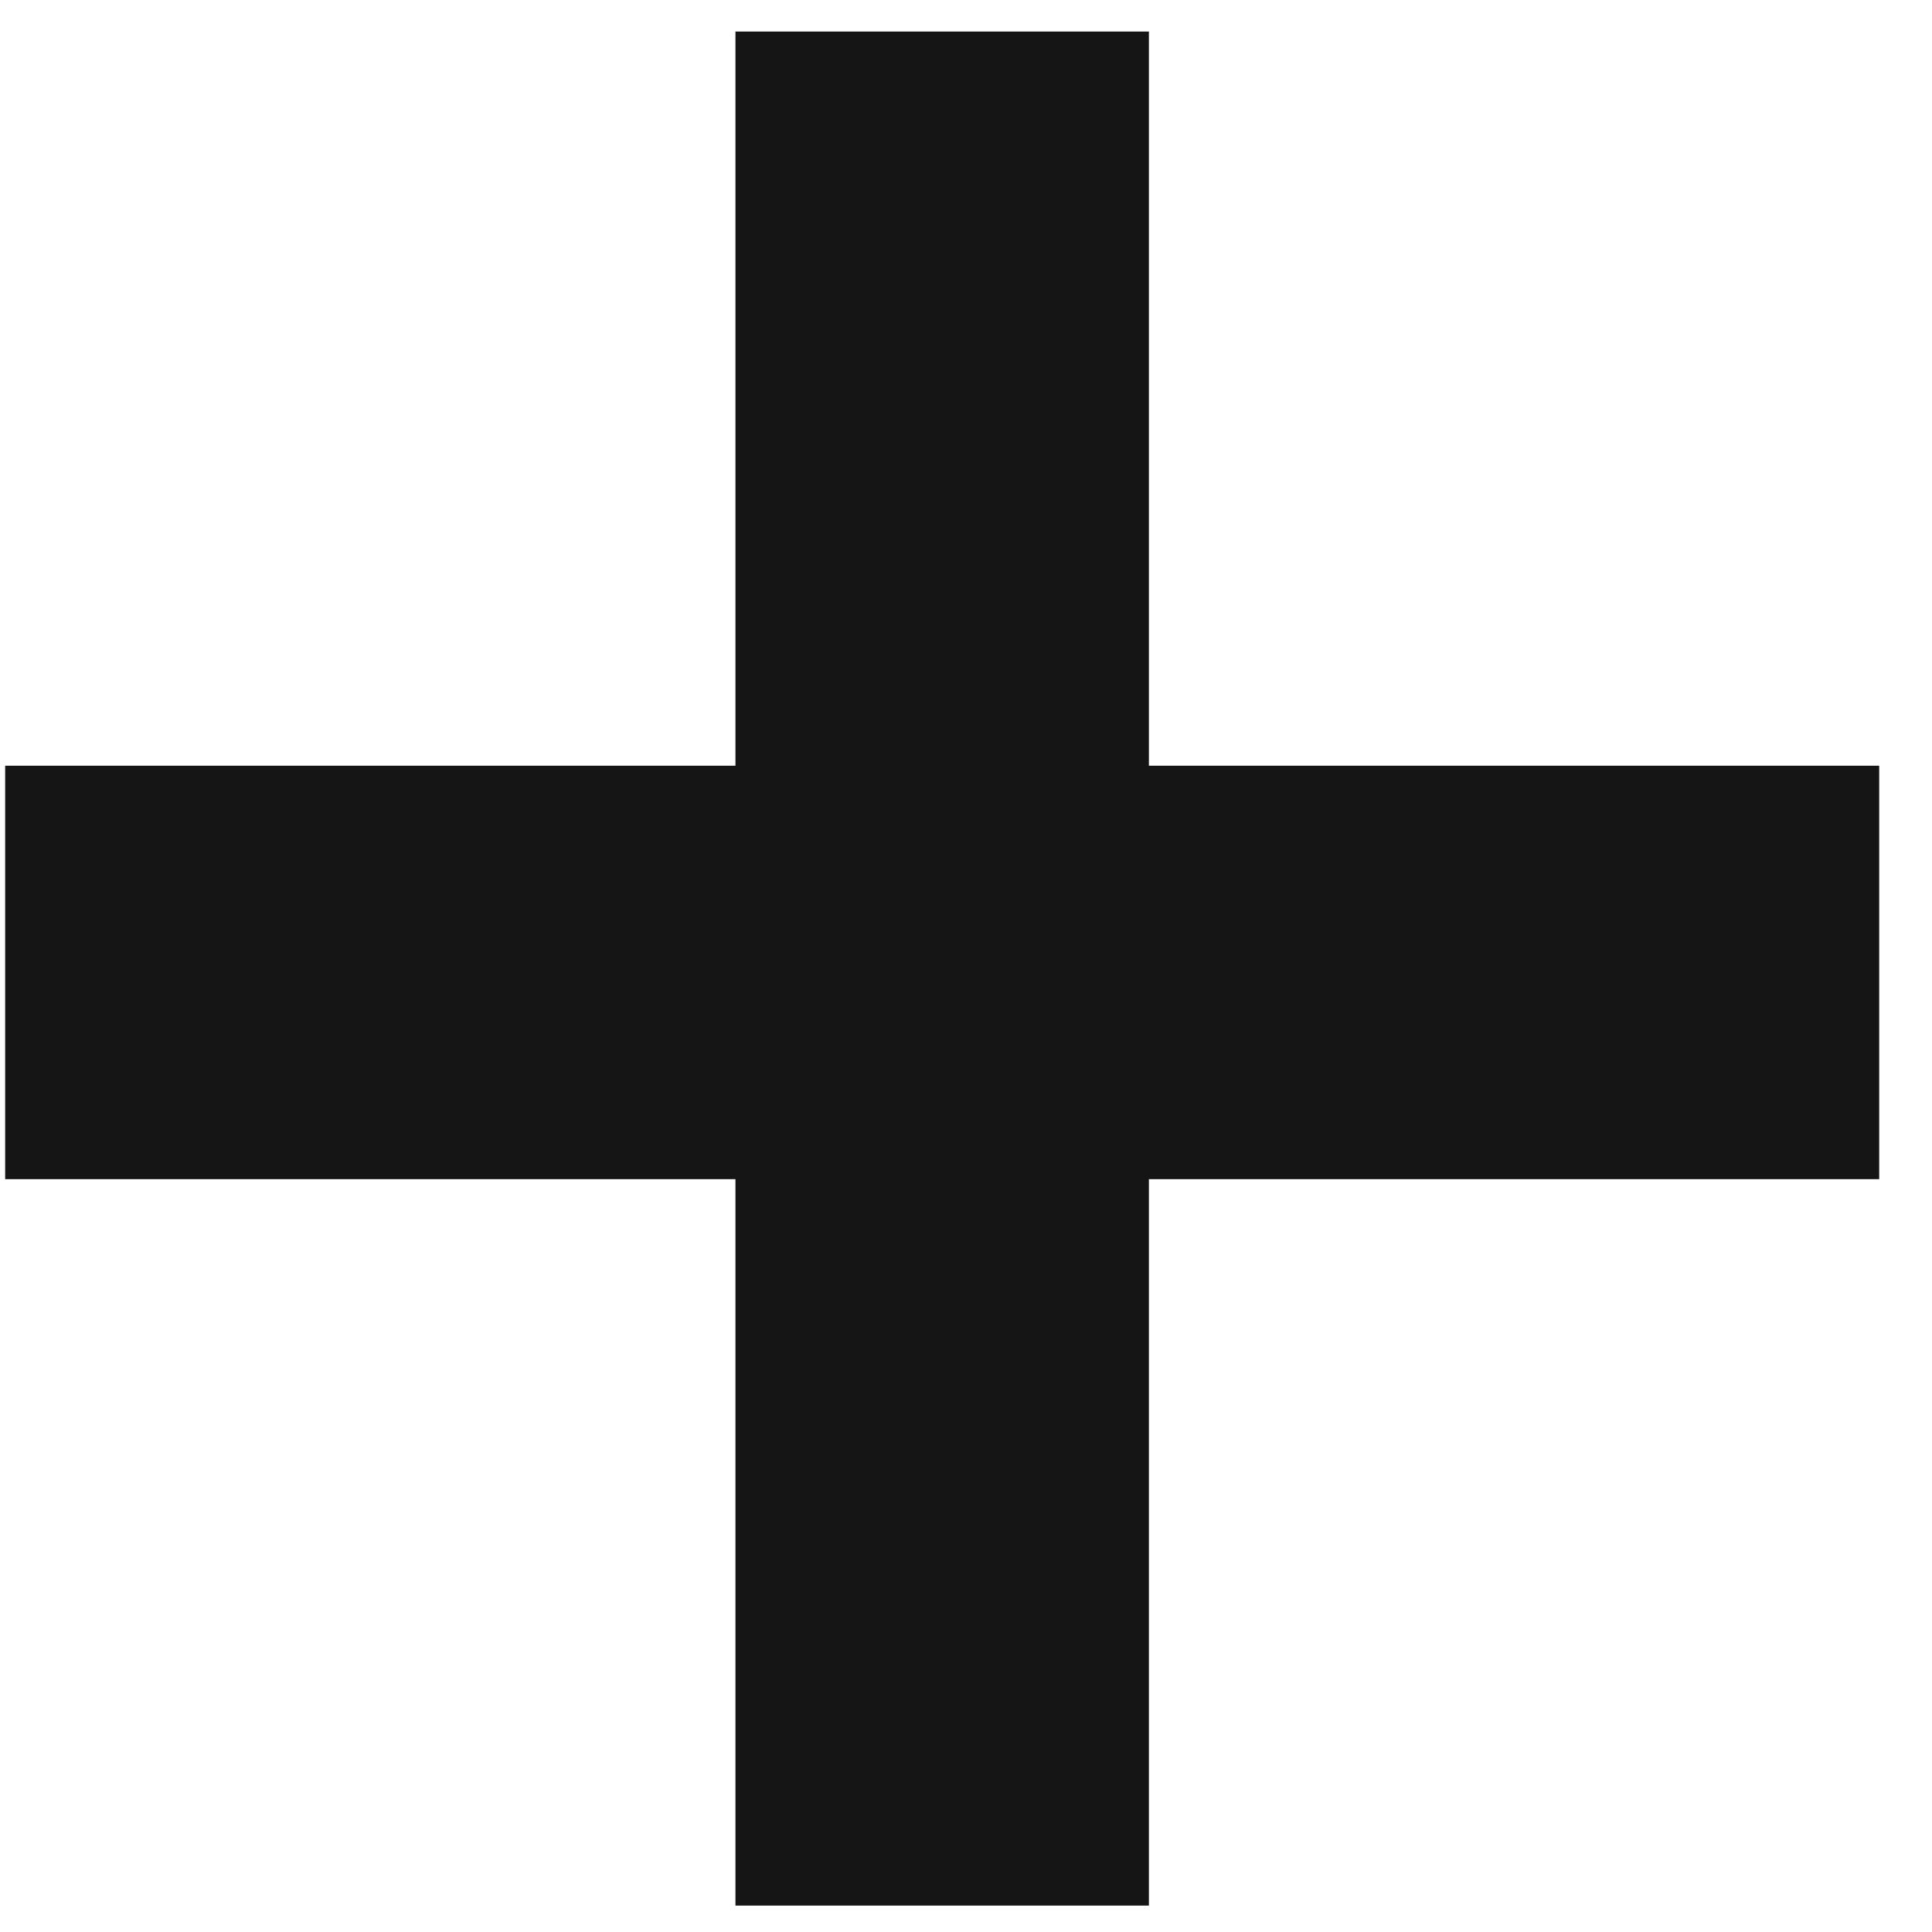
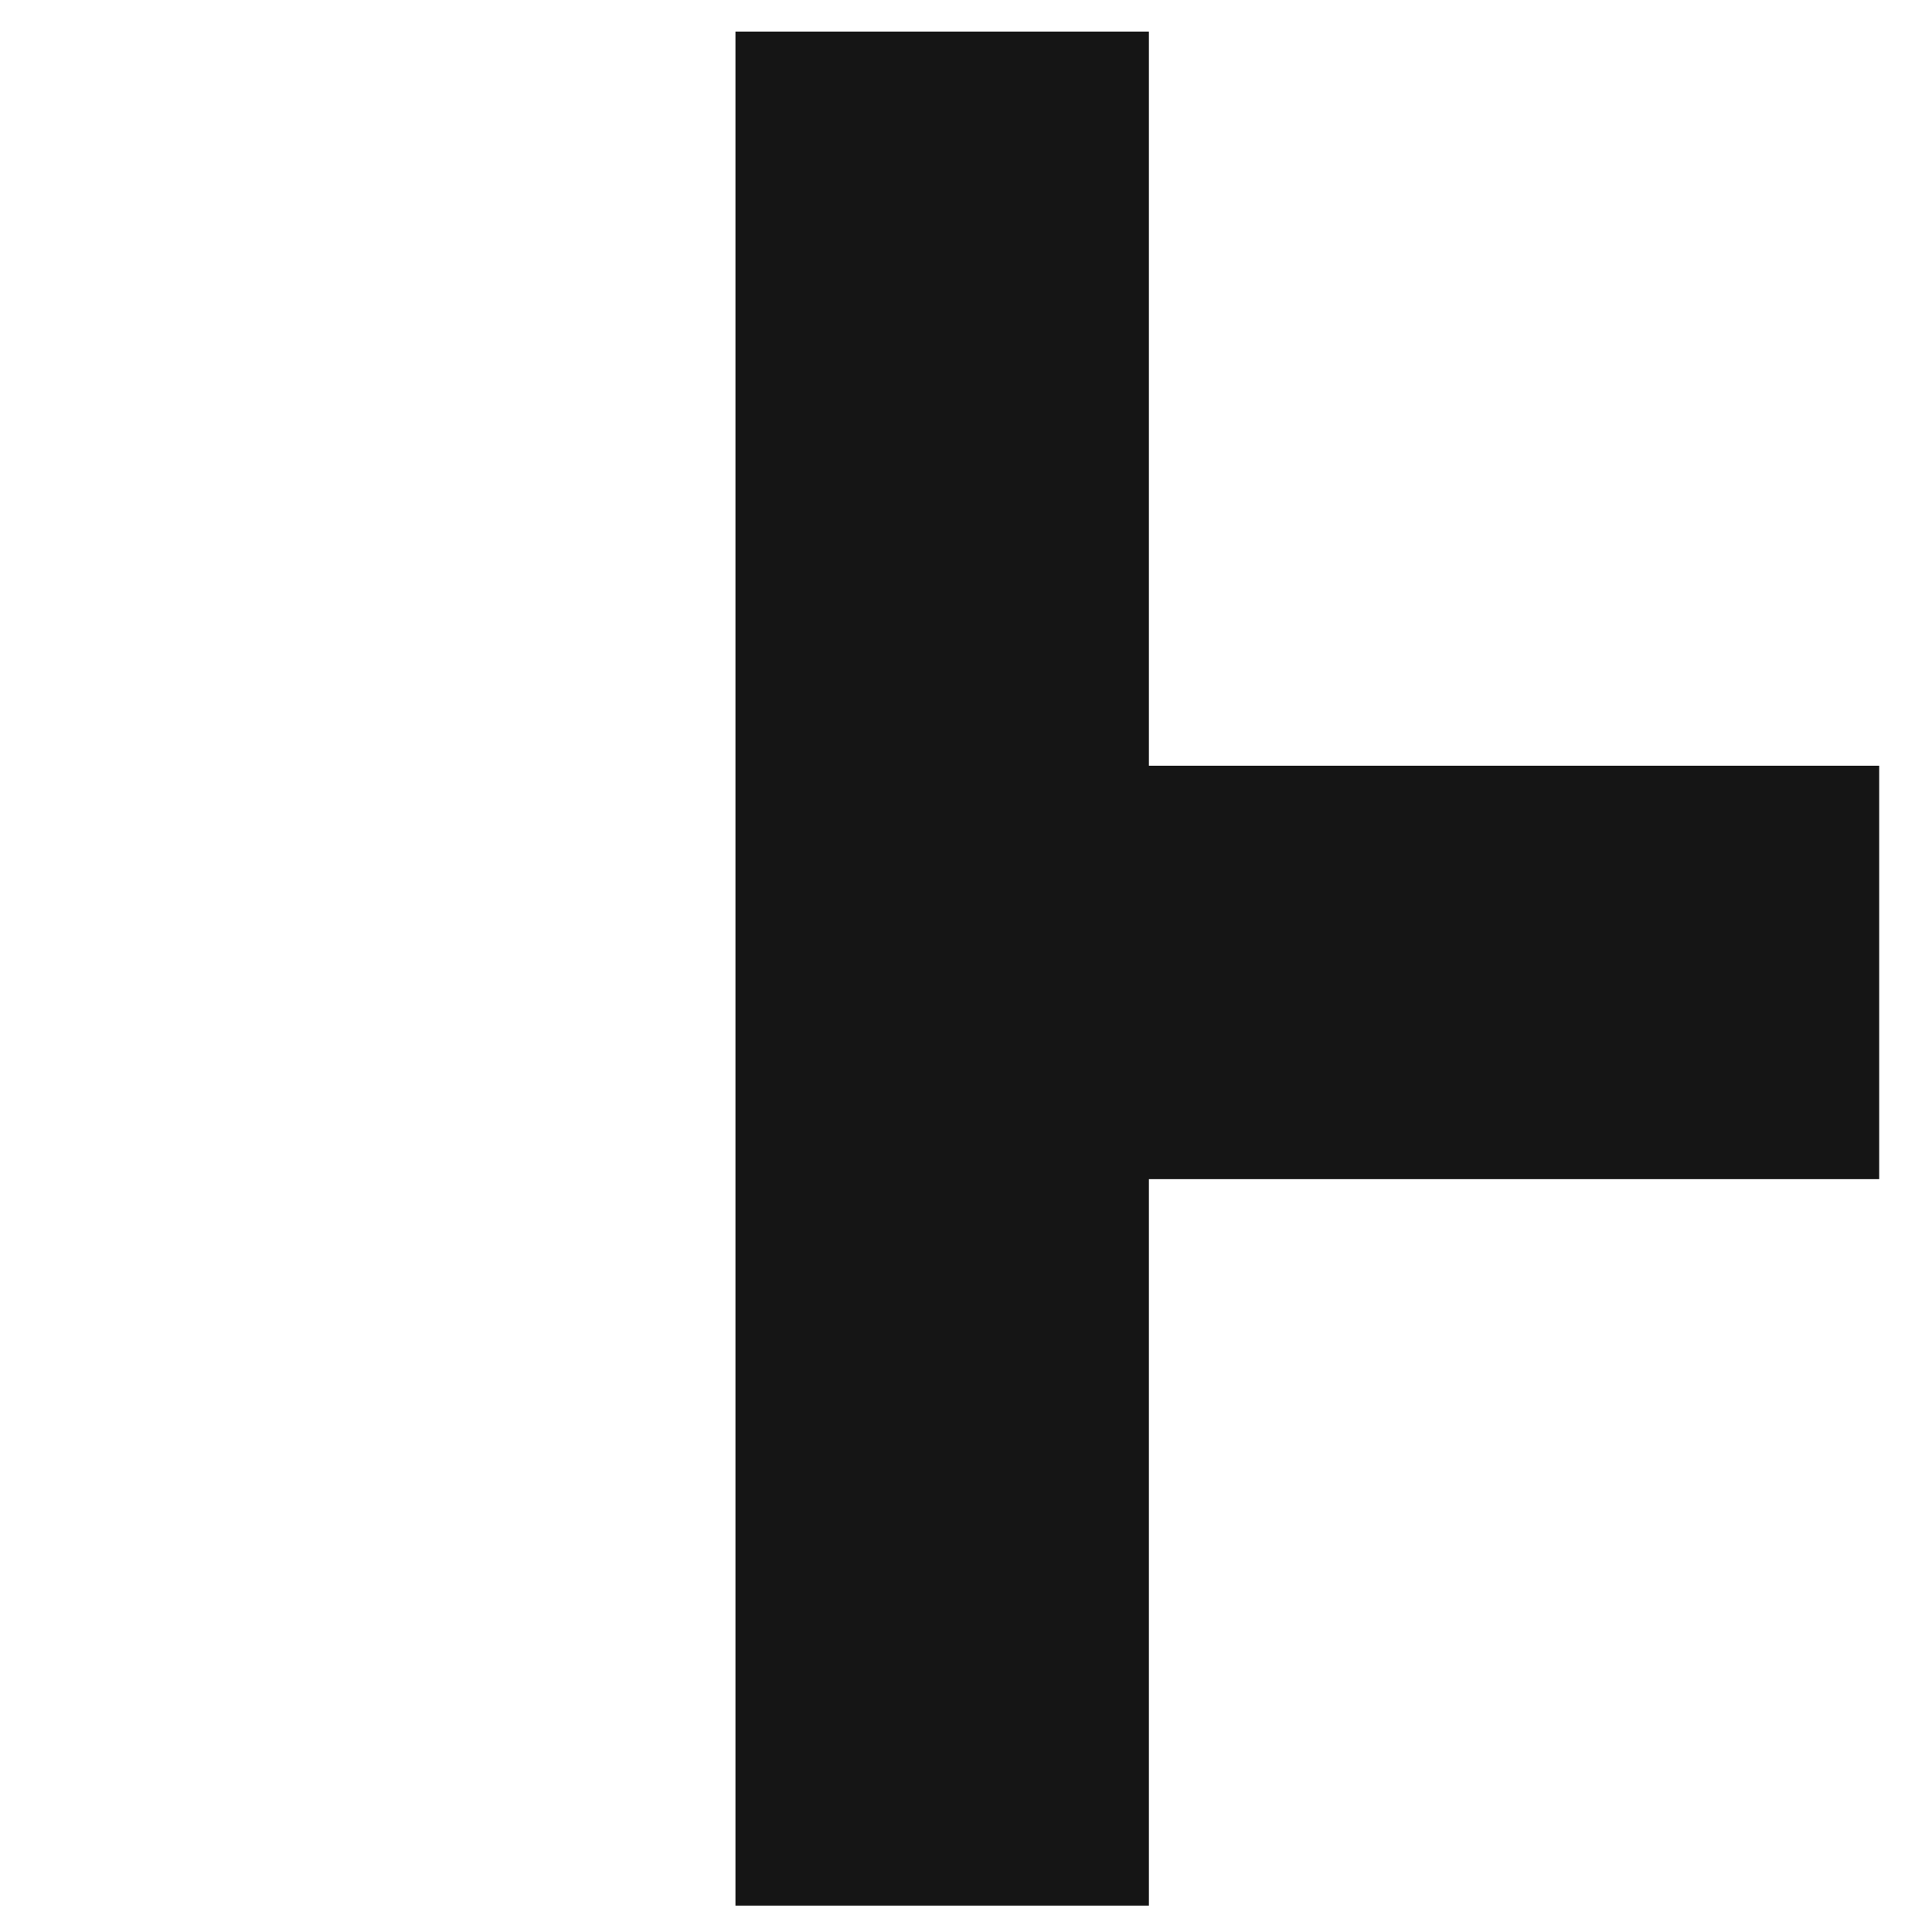
<svg xmlns="http://www.w3.org/2000/svg" width="24" height="24" viewBox="0 0 24 24" fill="none">
-   <path d="M14.272 9.512H23.344V14.648H14.272V23.672H9.136V14.648H0.064V9.512H9.136V0.392H14.272V9.512Z" fill="#151515" />
+   <path d="M14.272 9.512H23.344V14.648H14.272V23.672H9.136V14.648V9.512H9.136V0.392H14.272V9.512Z" fill="#151515" />
</svg>